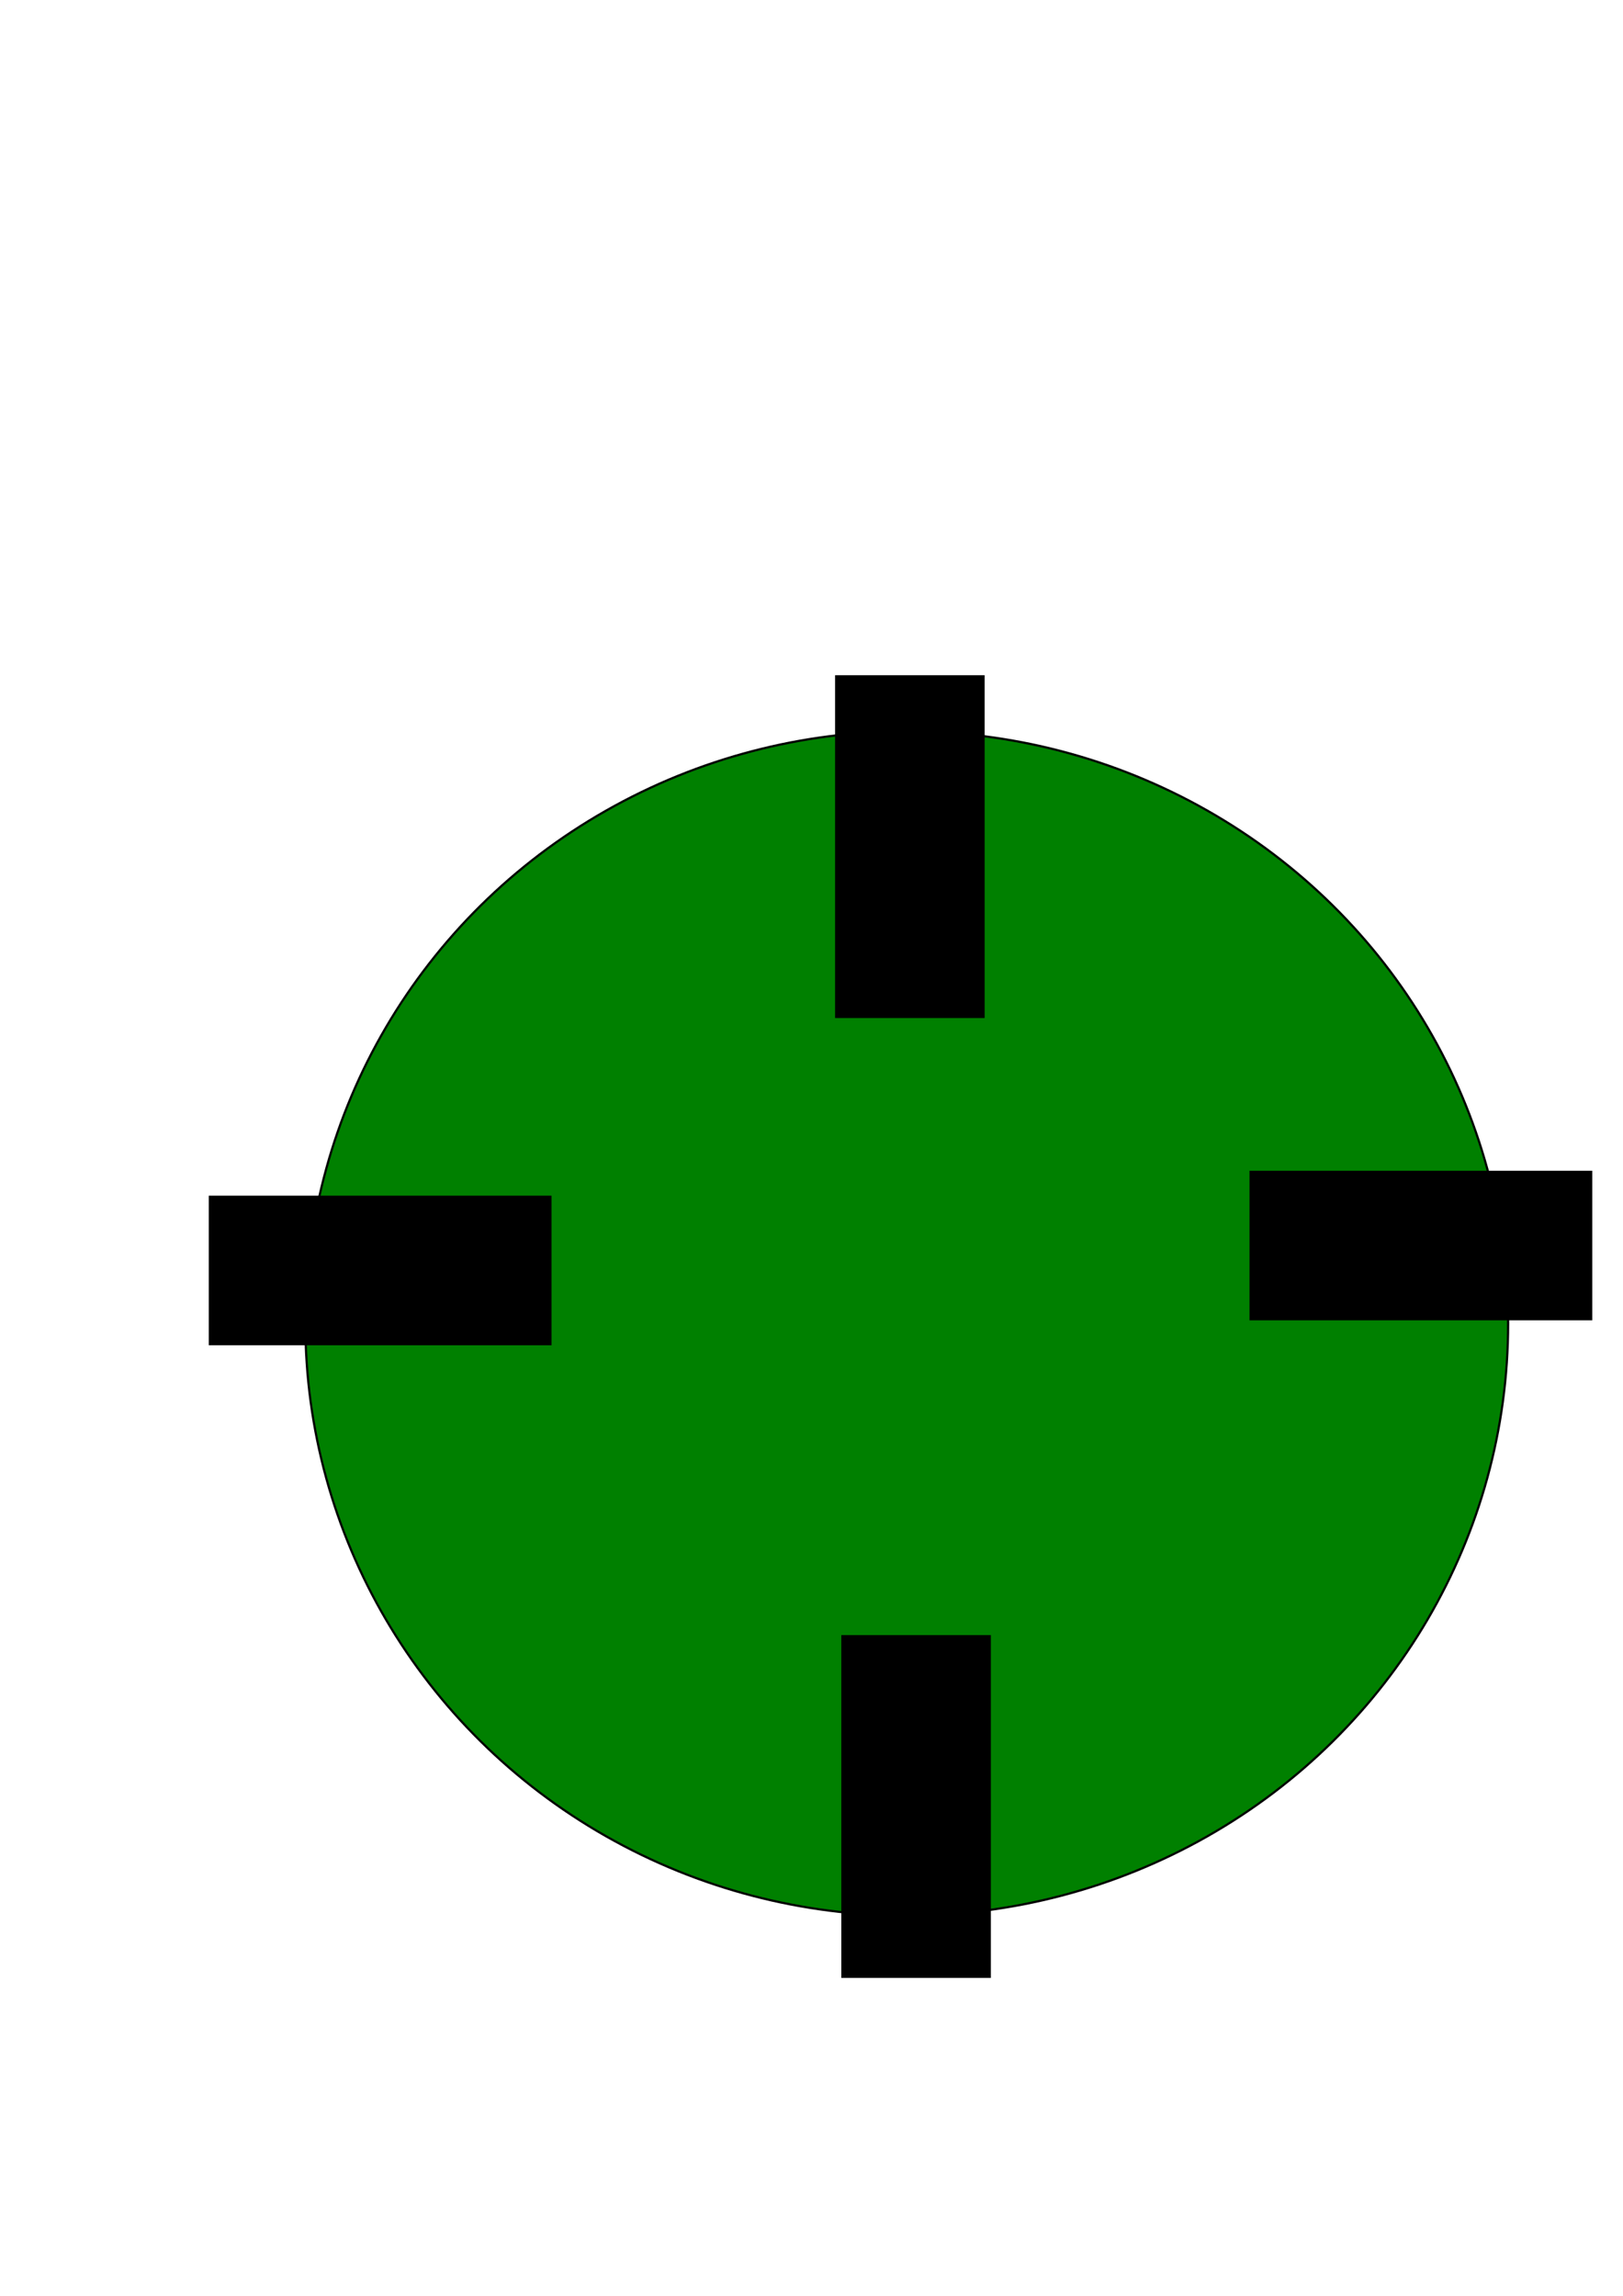
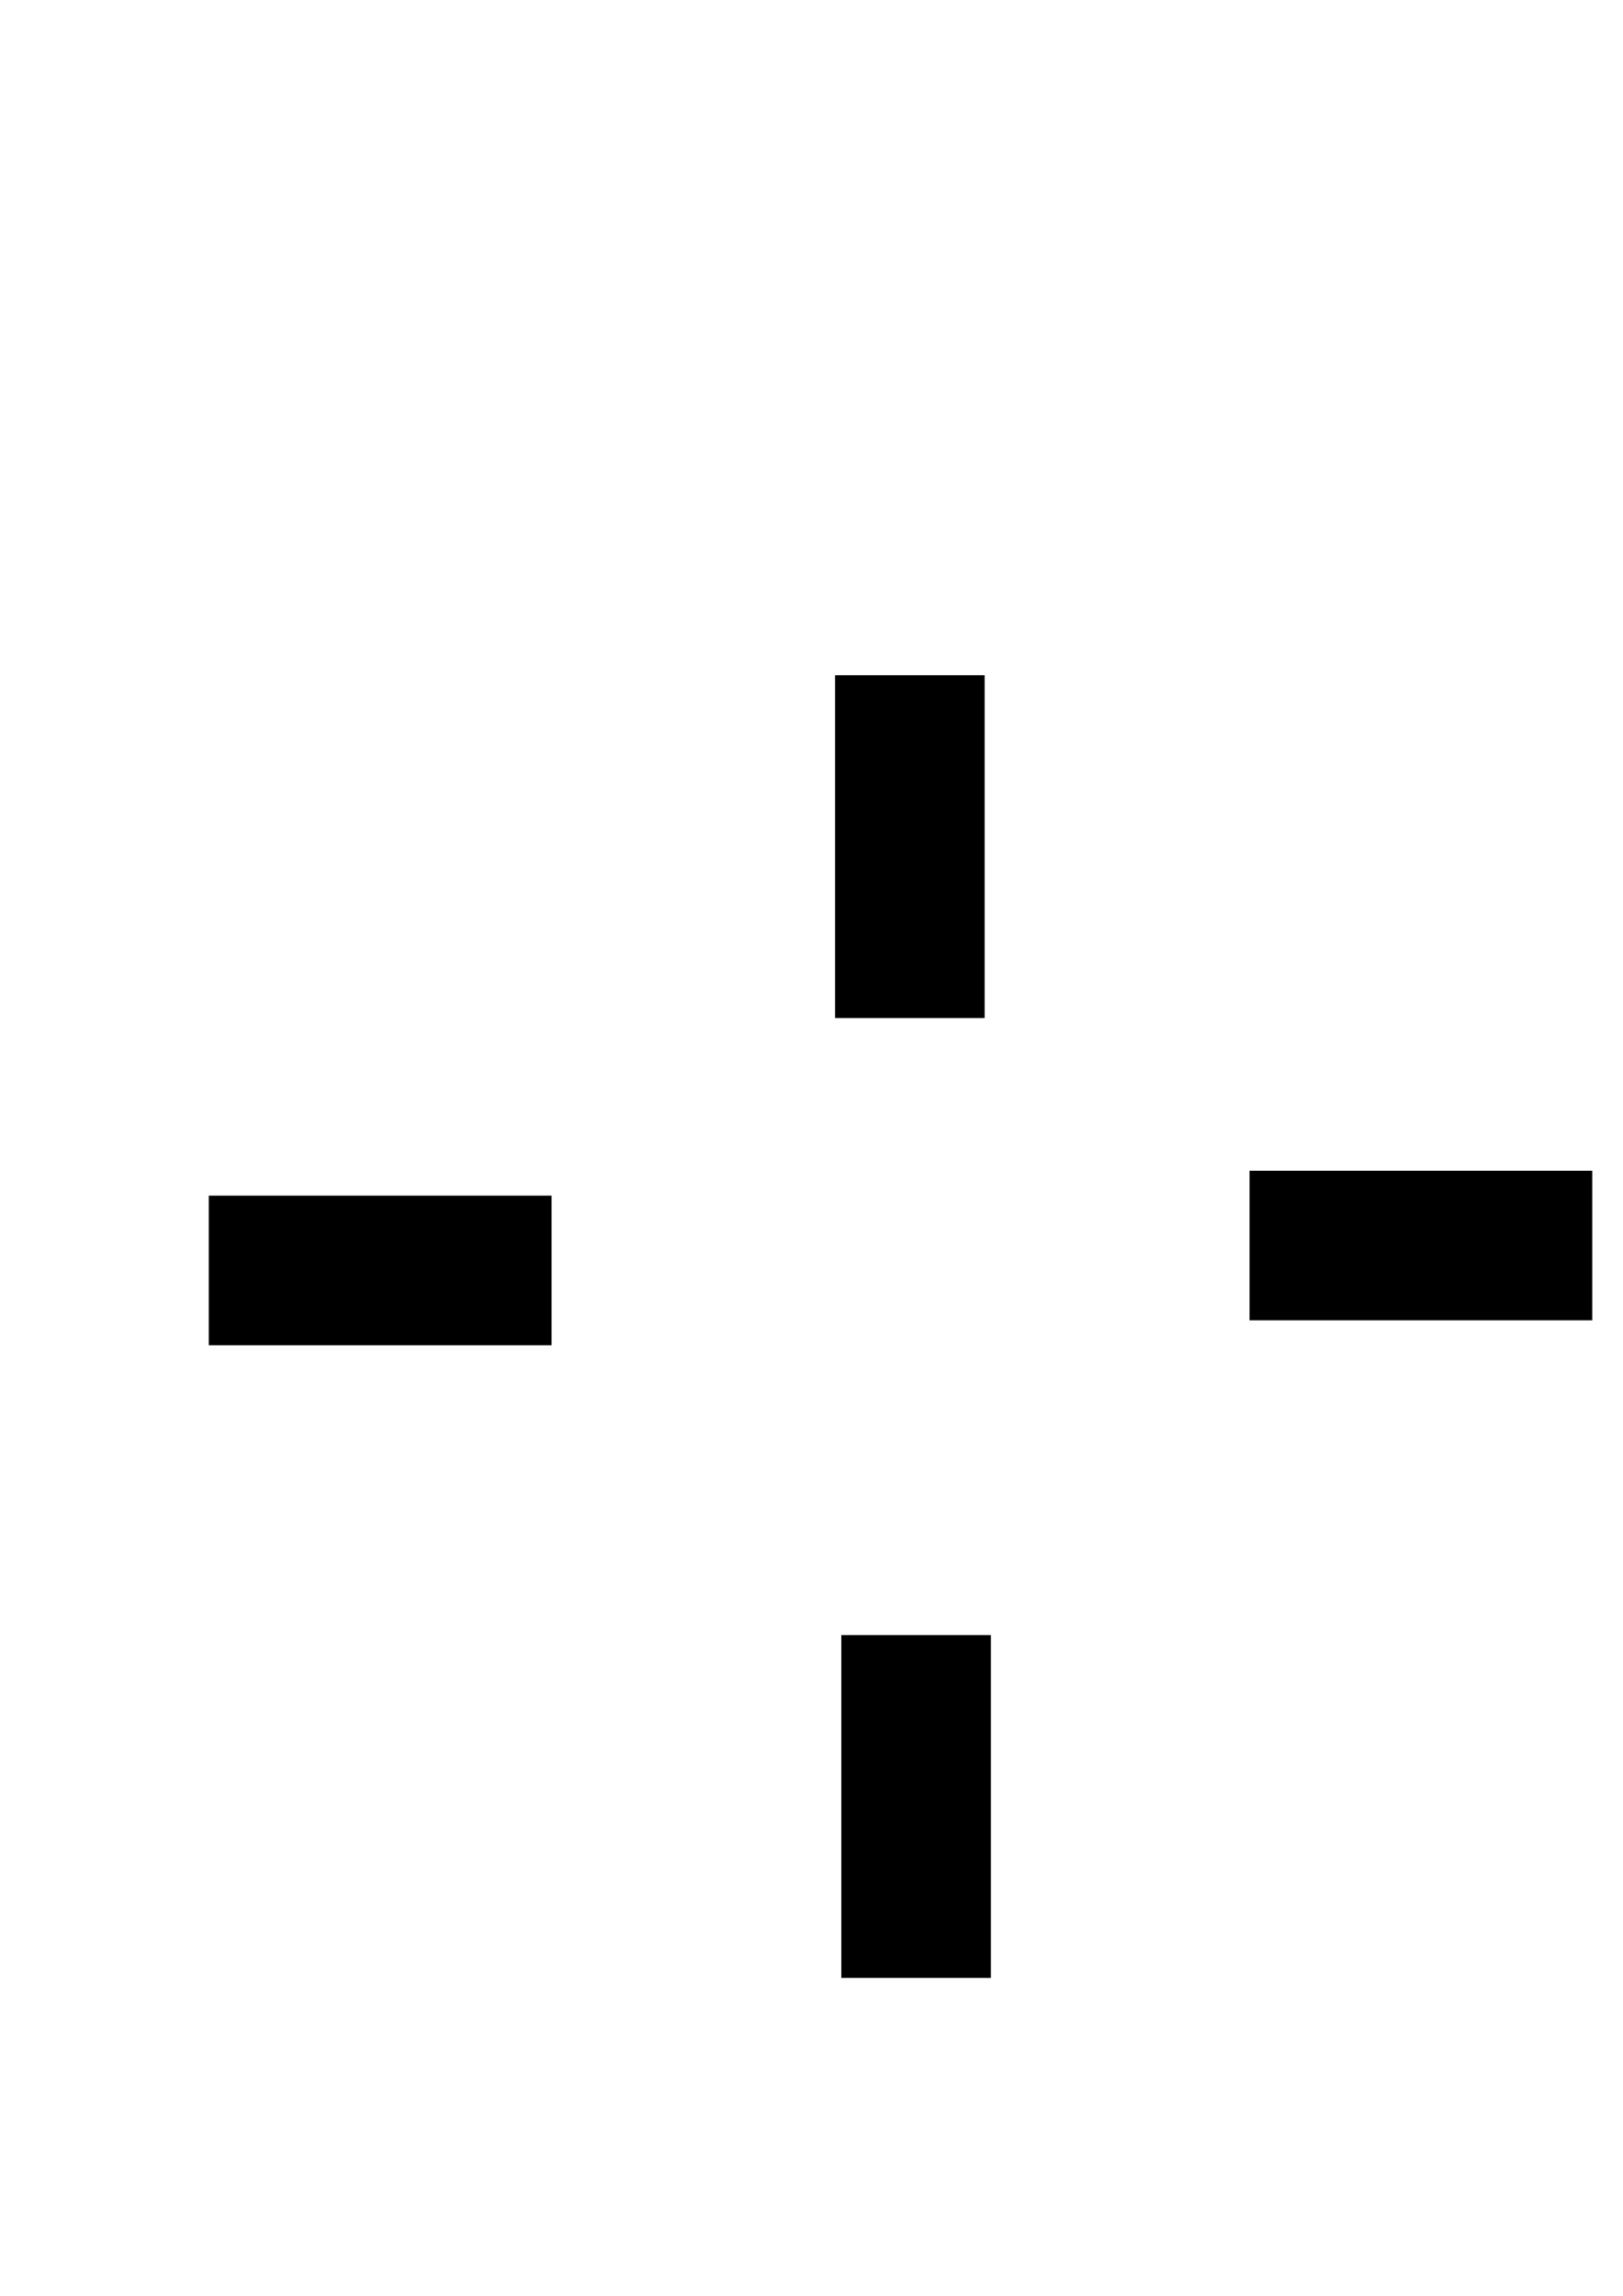
<svg xmlns="http://www.w3.org/2000/svg" xmlns:ns1="http://www.inkscape.org/namespaces/inkscape" xmlns:ns2="http://sodipodi.sourceforge.net/DTD/sodipodi-0.dtd" xmlns:xlink="http://www.w3.org/1999/xlink" width="210mm" height="297mm" viewBox="0 0 744.094 1052.362" id="svg2" version="1.1" ns1:version="0.91 r13725" ns2:docname="drawing.svg">
  <defs id="defs4" />
  <ns2:namedview id="base" pagecolor="#ffffff" bordercolor="#666666" borderopacity="1.0" ns1:pageopacity="0.0" ns1:pageshadow="2" ns1:zoom="0.35" ns1:cx="-119.28571" ns1:cy="520" ns1:document-units="px" ns1:current-layer="layer1" showgrid="false" ns1:window-width="1280" ns1:window-height="703" ns1:window-x="0" ns1:window-y="1" ns1:window-maximized="1" />
  <g ns1:label="Layer 1" ns1:groupmode="layer" id="layer1">
-     <ellipse style="fill:#008000;fill-rule:evenodd;stroke:#000000;stroke-width:1px;stroke-linecap:butt;stroke-linejoin:miter;stroke-opacity:1" id="path3336" cx="415.714" cy="606.648" rx="275.714" ry="271.429" />
    <rect style="fill:#000000" id="rect3338" width="68.571" height="157.143" x="382.857" y="309.505" />
    <use x="0" y="0" xlink:href="#rect3338" id="use3340" transform="translate(2.857,440)" width="100%" height="100%" />
    <use x="0" y="0" xlink:href="#use3340" id="use3342" transform="matrix(0,1,-1,0,1002.362,162.362)" width="100%" height="100%" />
    <use x="0" y="0" xlink:href="#use3342" id="use3344" transform="matrix(-1,0,0,-1,825.714,1153.296)" width="100%" height="100%" />
  </g>
</svg>